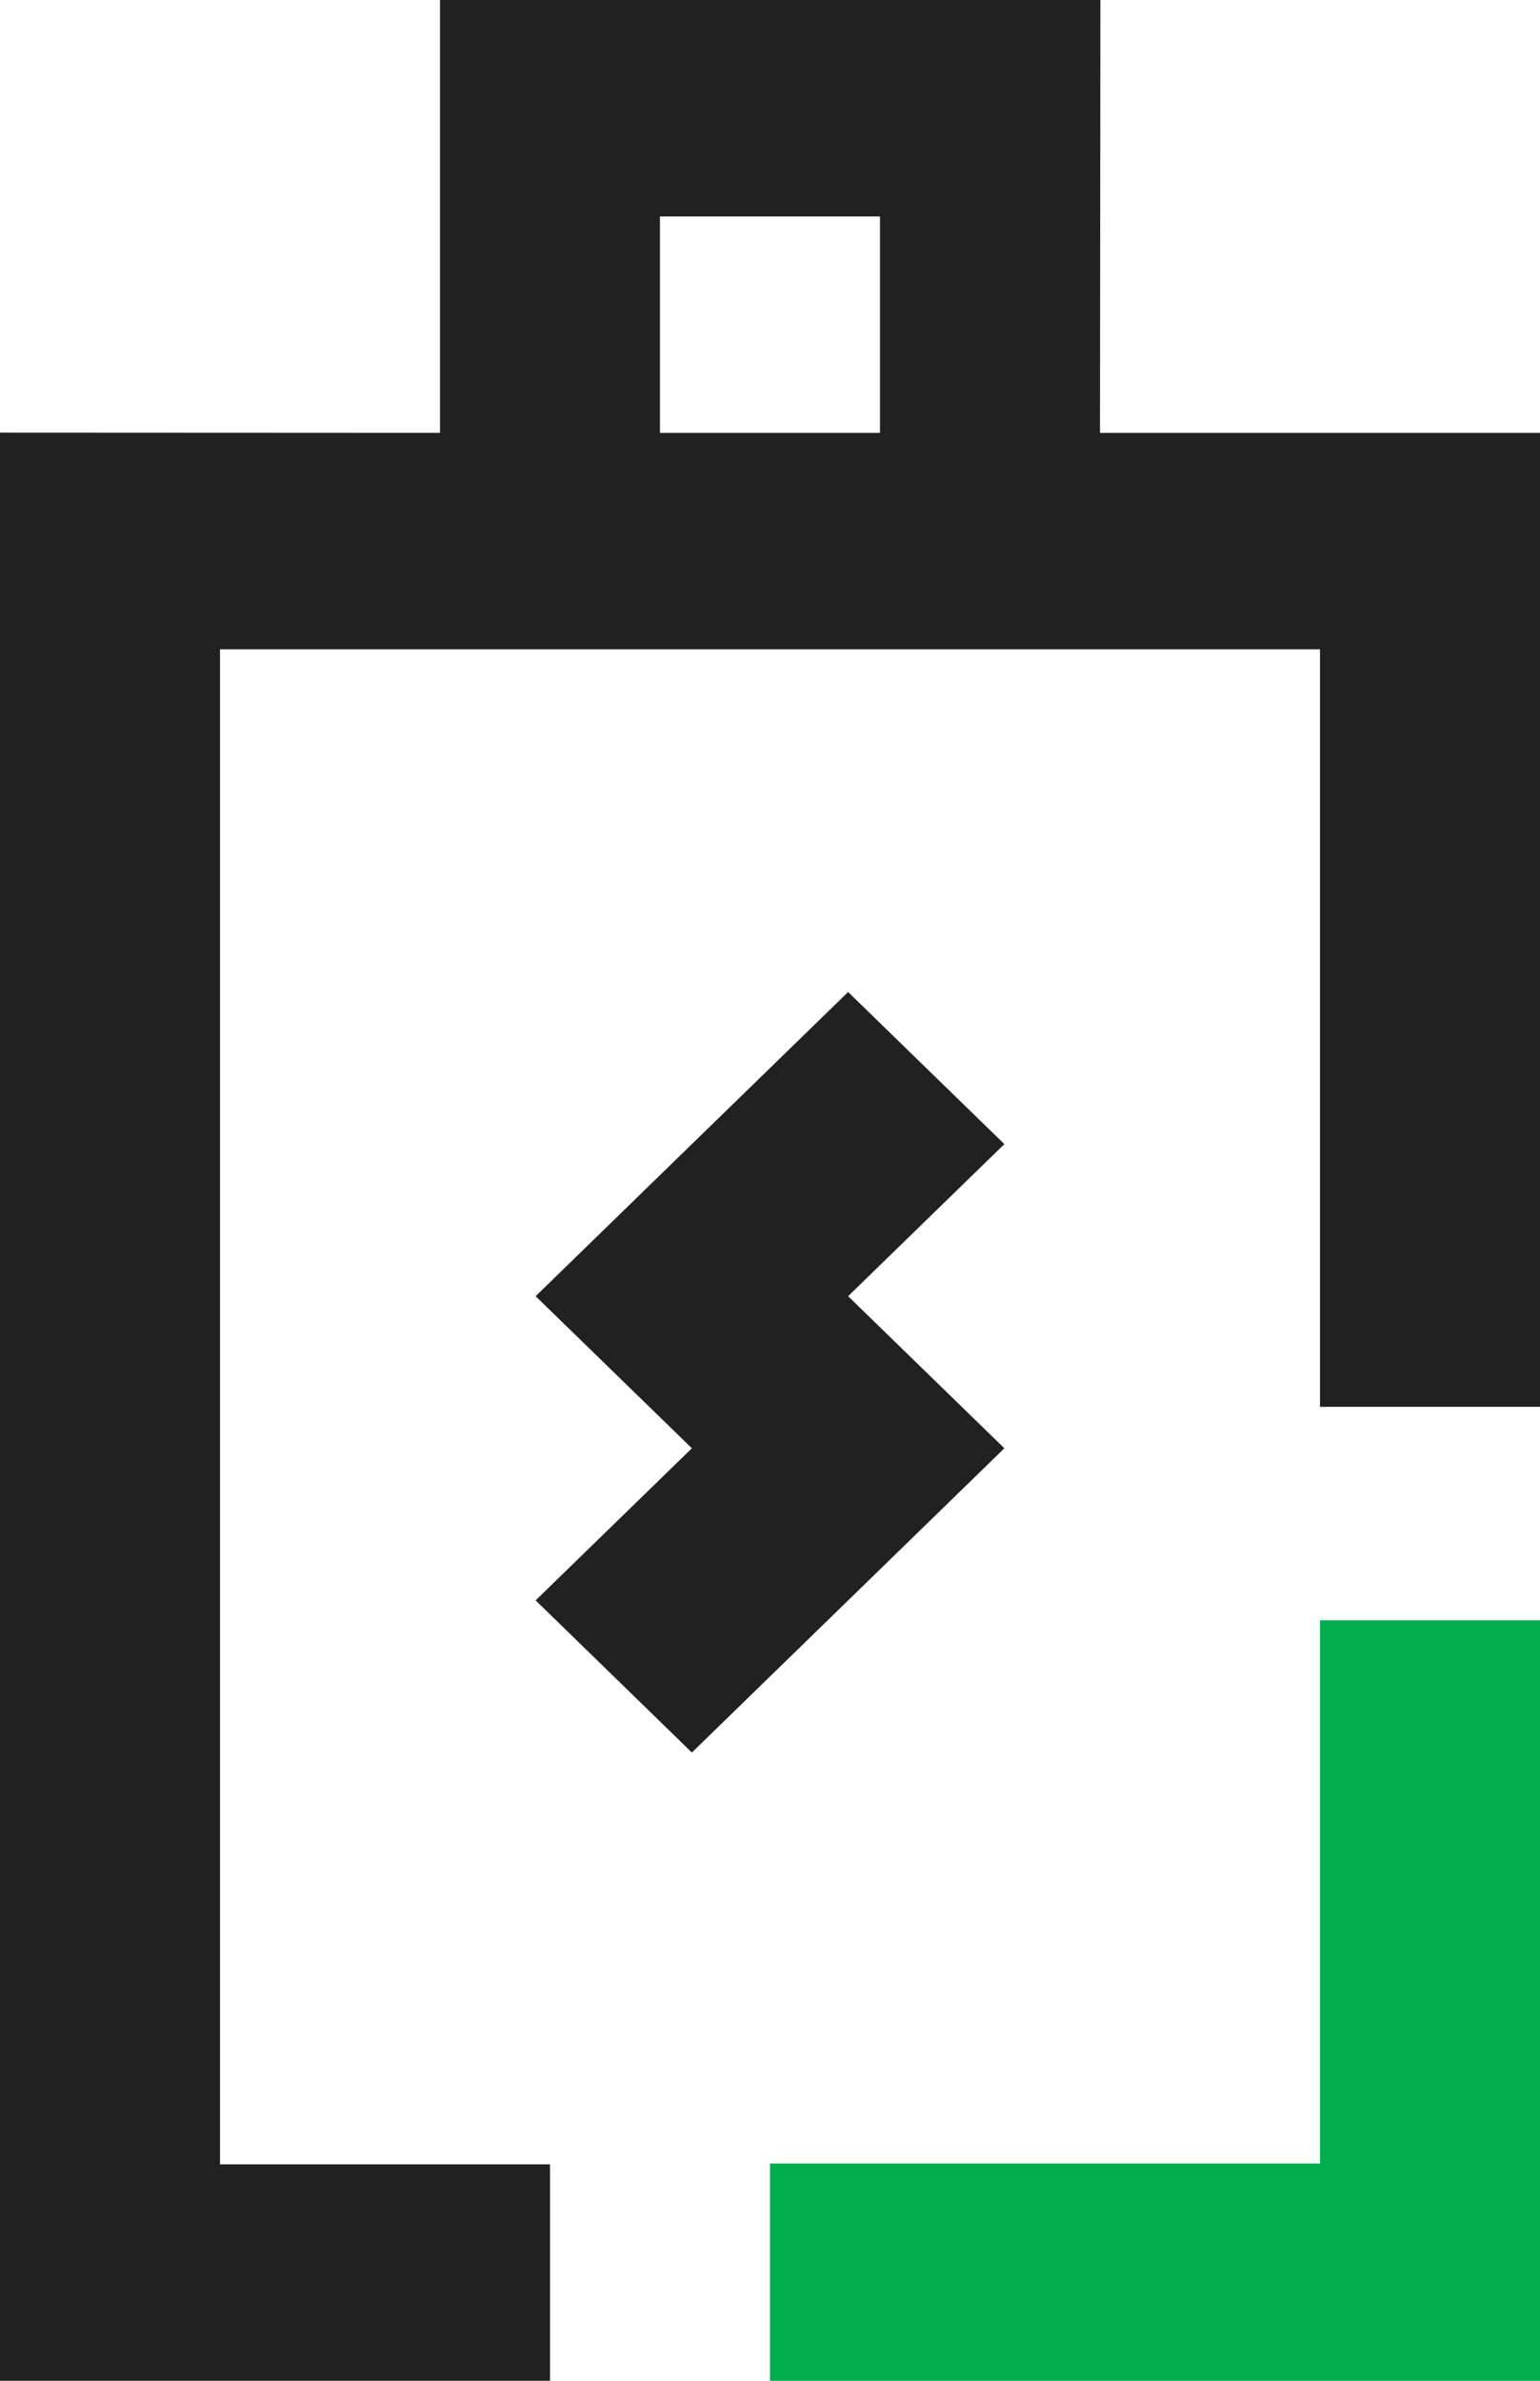
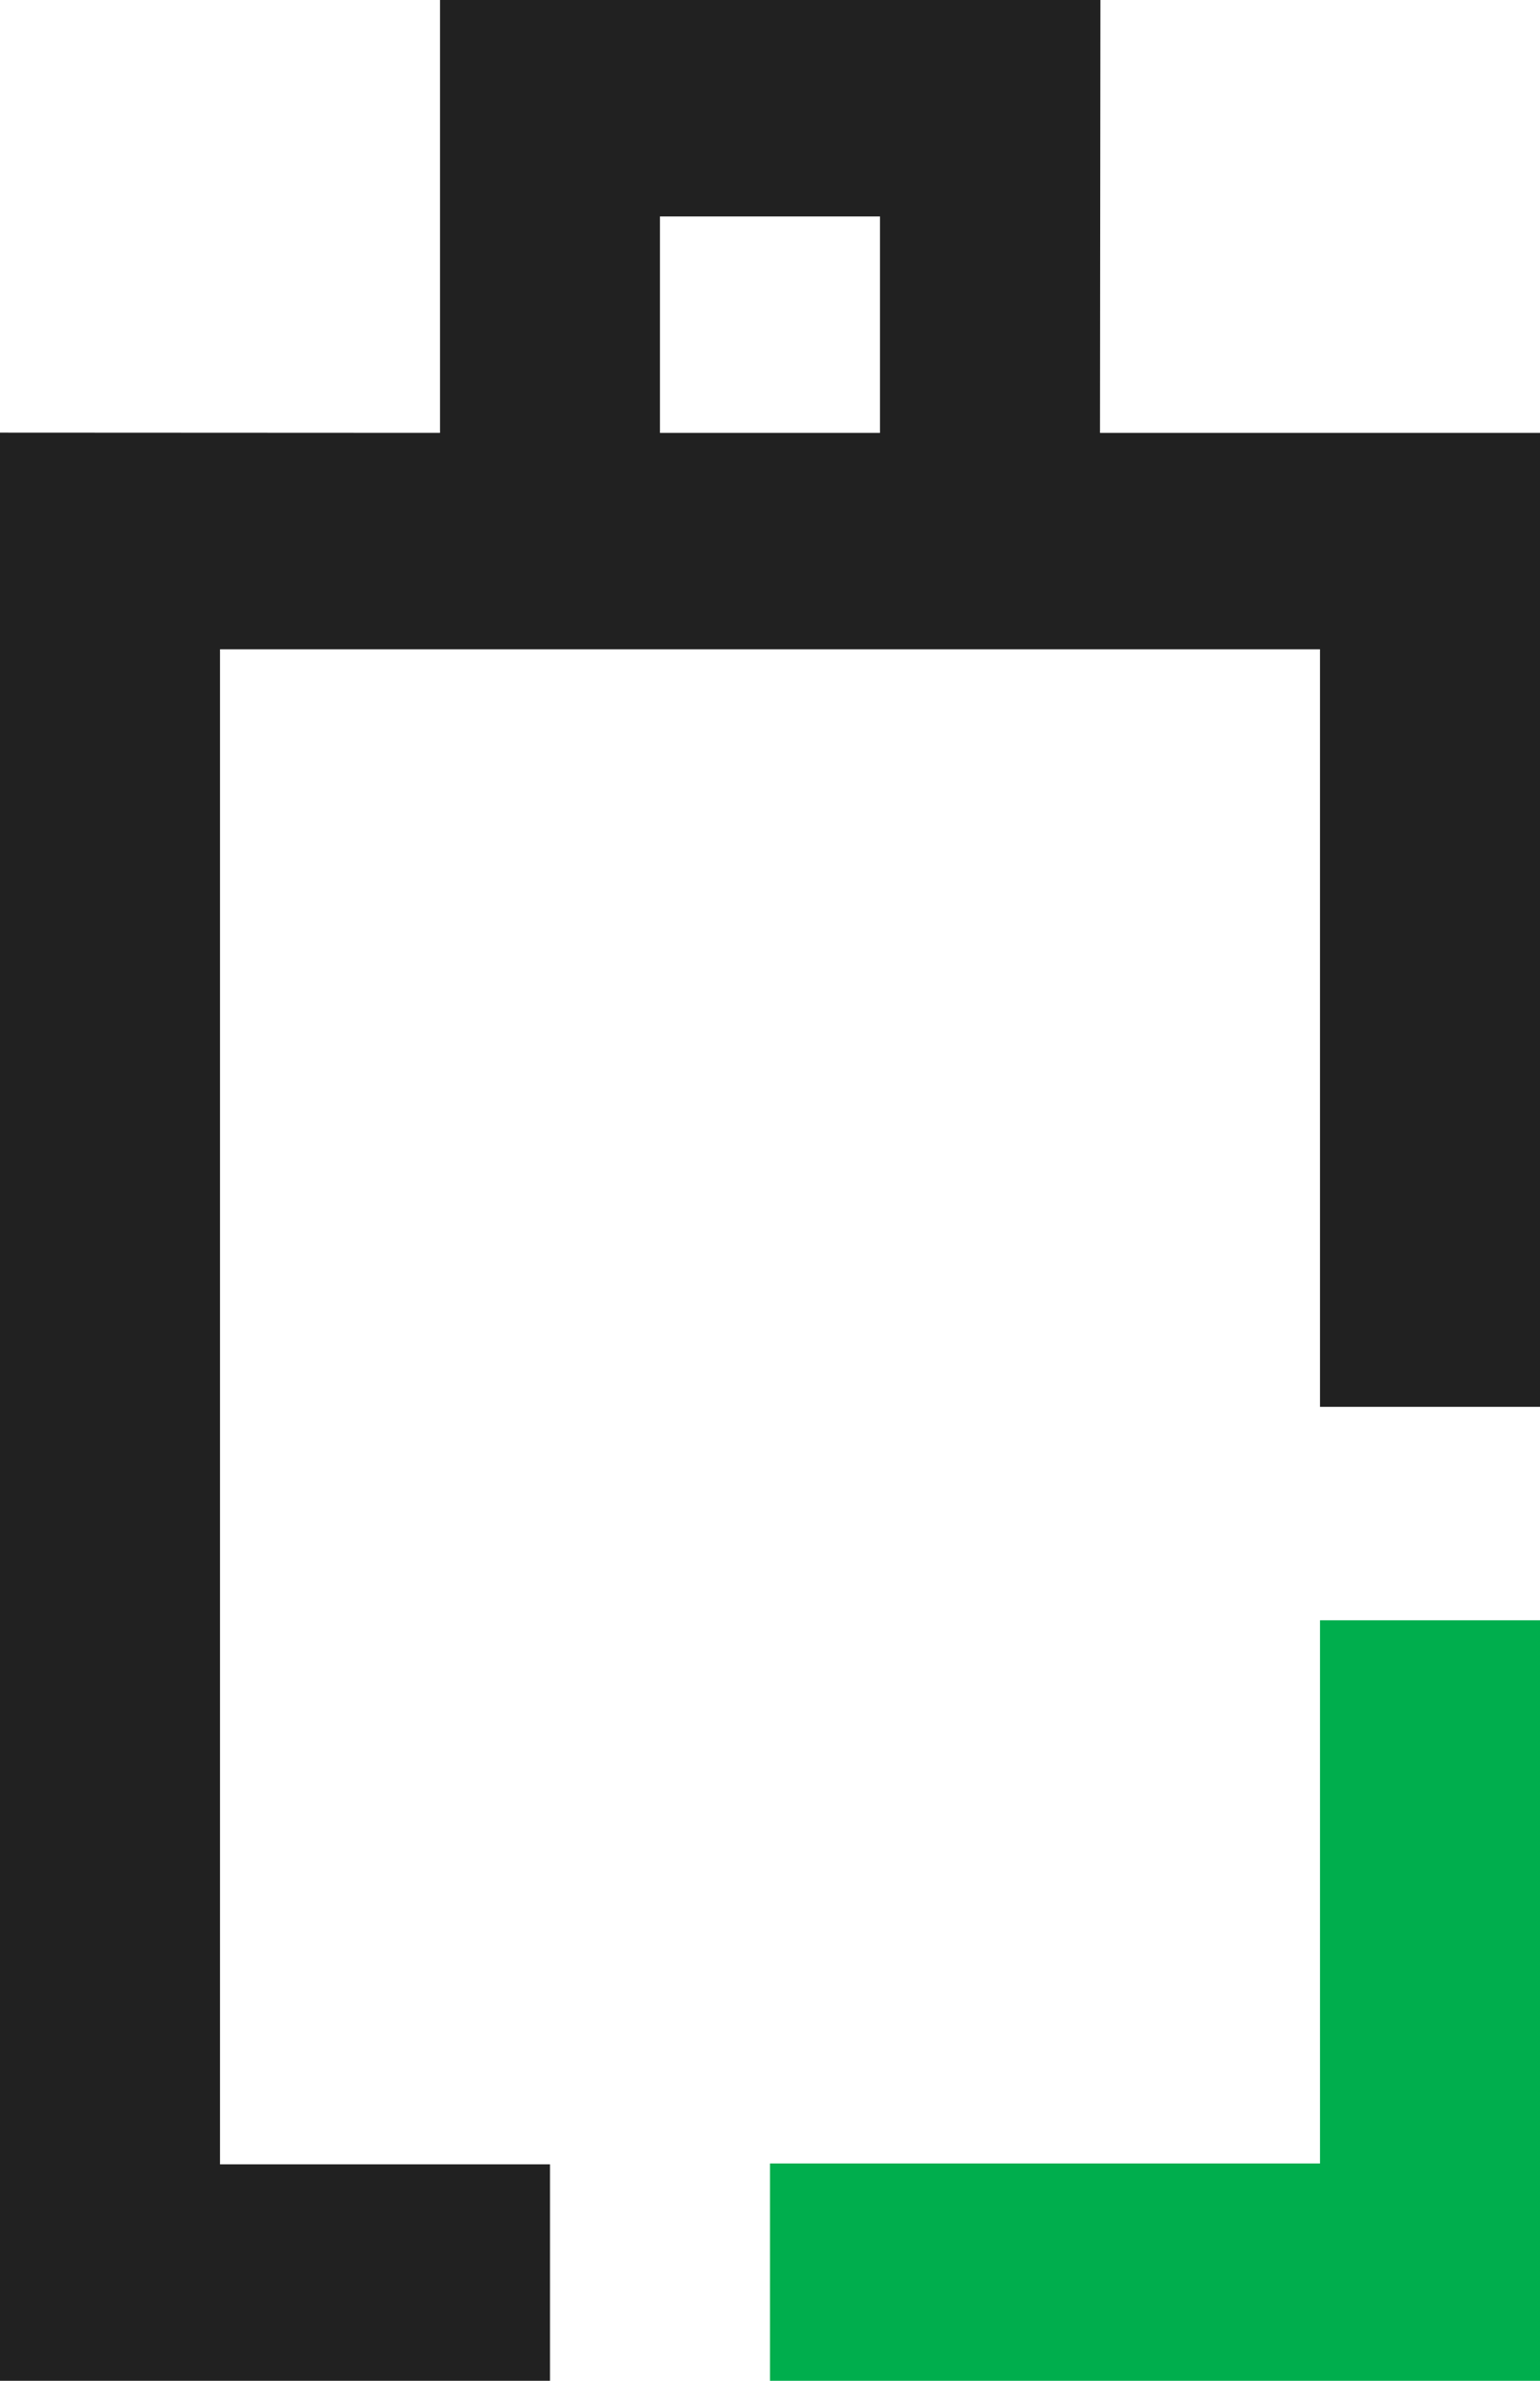
<svg xmlns="http://www.w3.org/2000/svg" width="22px" height="34px" viewBox="0 0 22 34" version="1.1">
  <title>Page 1</title>
  <desc>Created with Sketch.</desc>
  <defs />
  <g id="Symbols" stroke="none" stroke-width="1" fill="none" fill-rule="evenodd">
    <g id="Issue-Nav" transform="translate(-349, -46)">
      <g id="Group-31" transform="translate(327, 30)">
        <g id="Group-6">
          <g id="Page-1" transform="translate(22, 16)">
-             <polygon id="Fill-1" fill="#212121" points="14.348 16.339 12.116 14.167 7.652 18.511 9.884 20.683 7.652 22.855 9.884 25.028 14.348 20.683 12.116 18.511" />
            <path d="M6.286,0 L6.286,6.182 L0,6.179 L0,6.182 L0,33.997 L0,34 L7.857,34 L7.857,30.909 L3.143,30.909 L3.143,9.273 L18.857,9.273 L18.857,20.091 L22,20.091 L22,6.182 L15.714,6.182 L15.72,0 L6.286,0 Z M9.428,6.182 L12.571,6.182 L12.571,3.091 L9.428,3.091 L9.428,6.182 Z" id="Fill-2" fill="#212121" />
            <polygon id="Fill-3" fill="#00AE4D" points="18.857 23.139 18.857 30.897 11 30.897 11 34 22 34 22 23.139" />
          </g>
        </g>
      </g>
    </g>
  </g>
</svg>